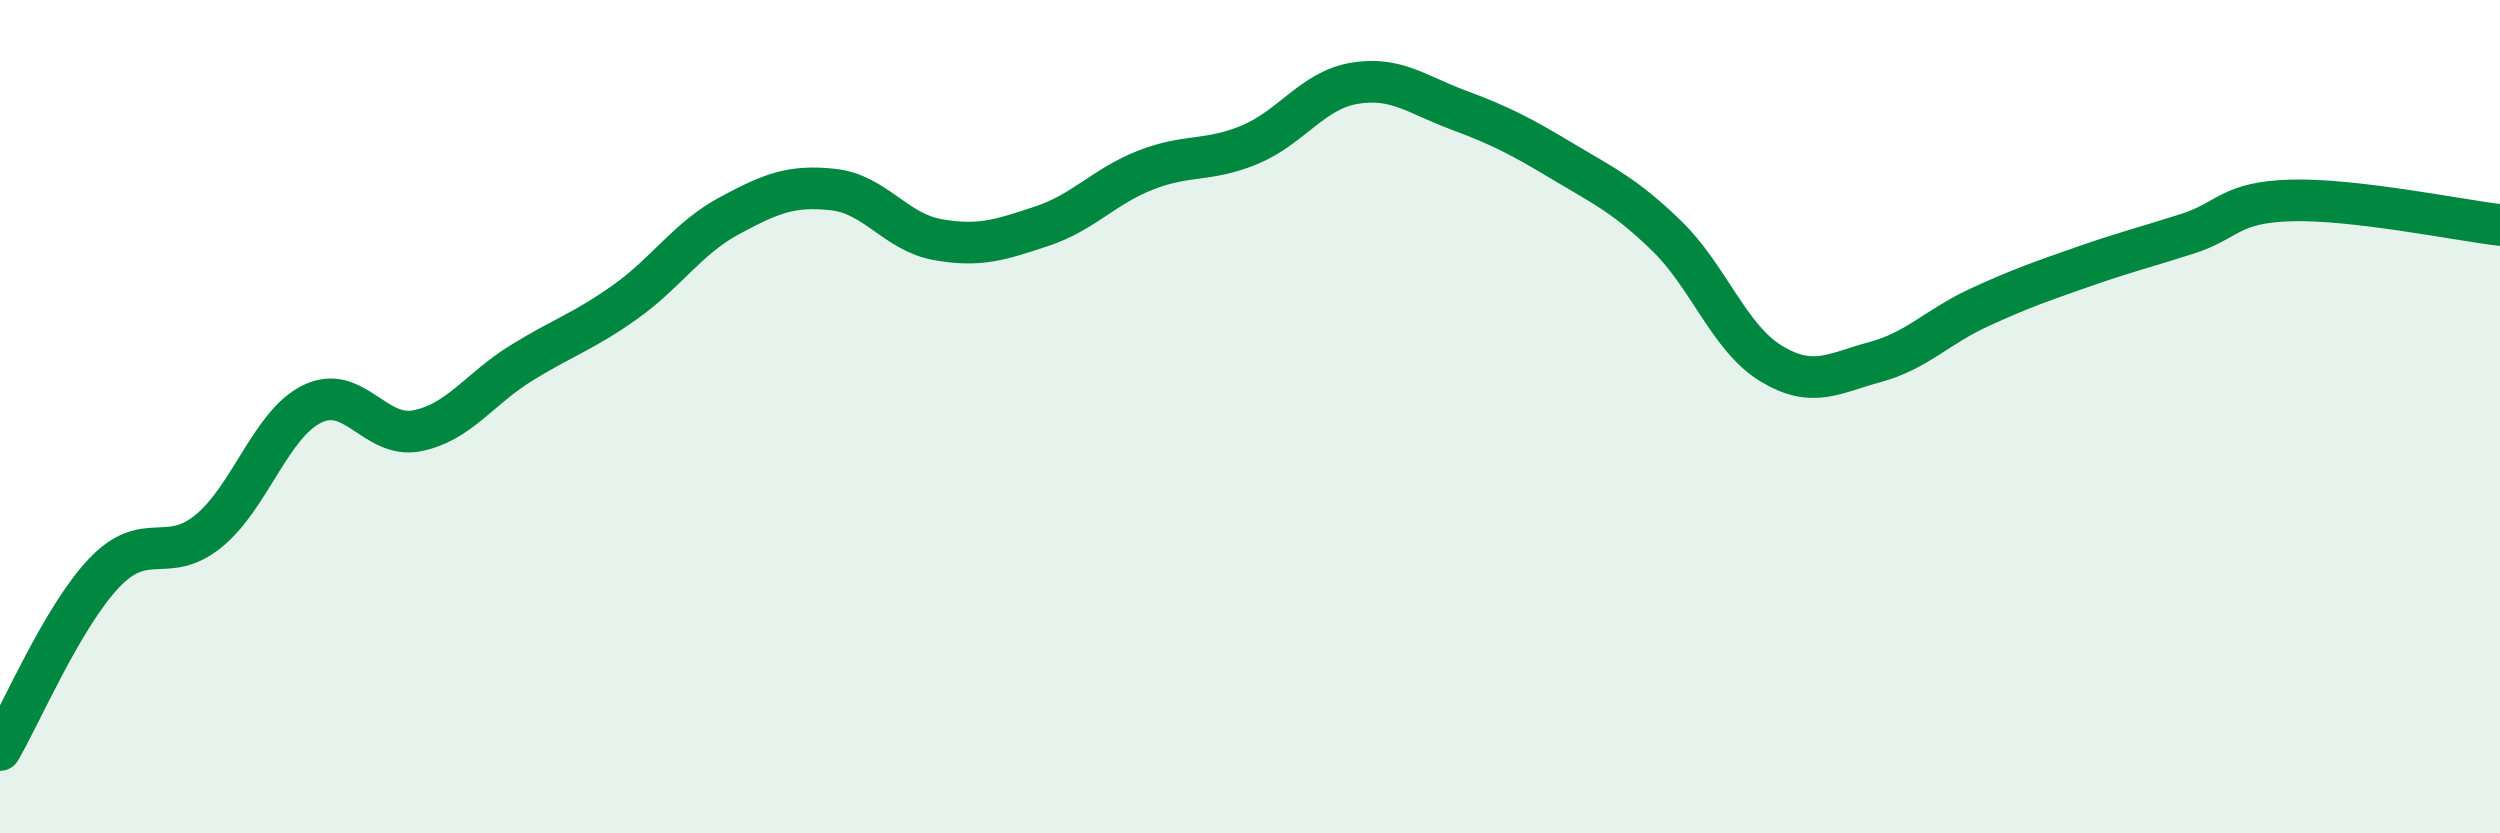
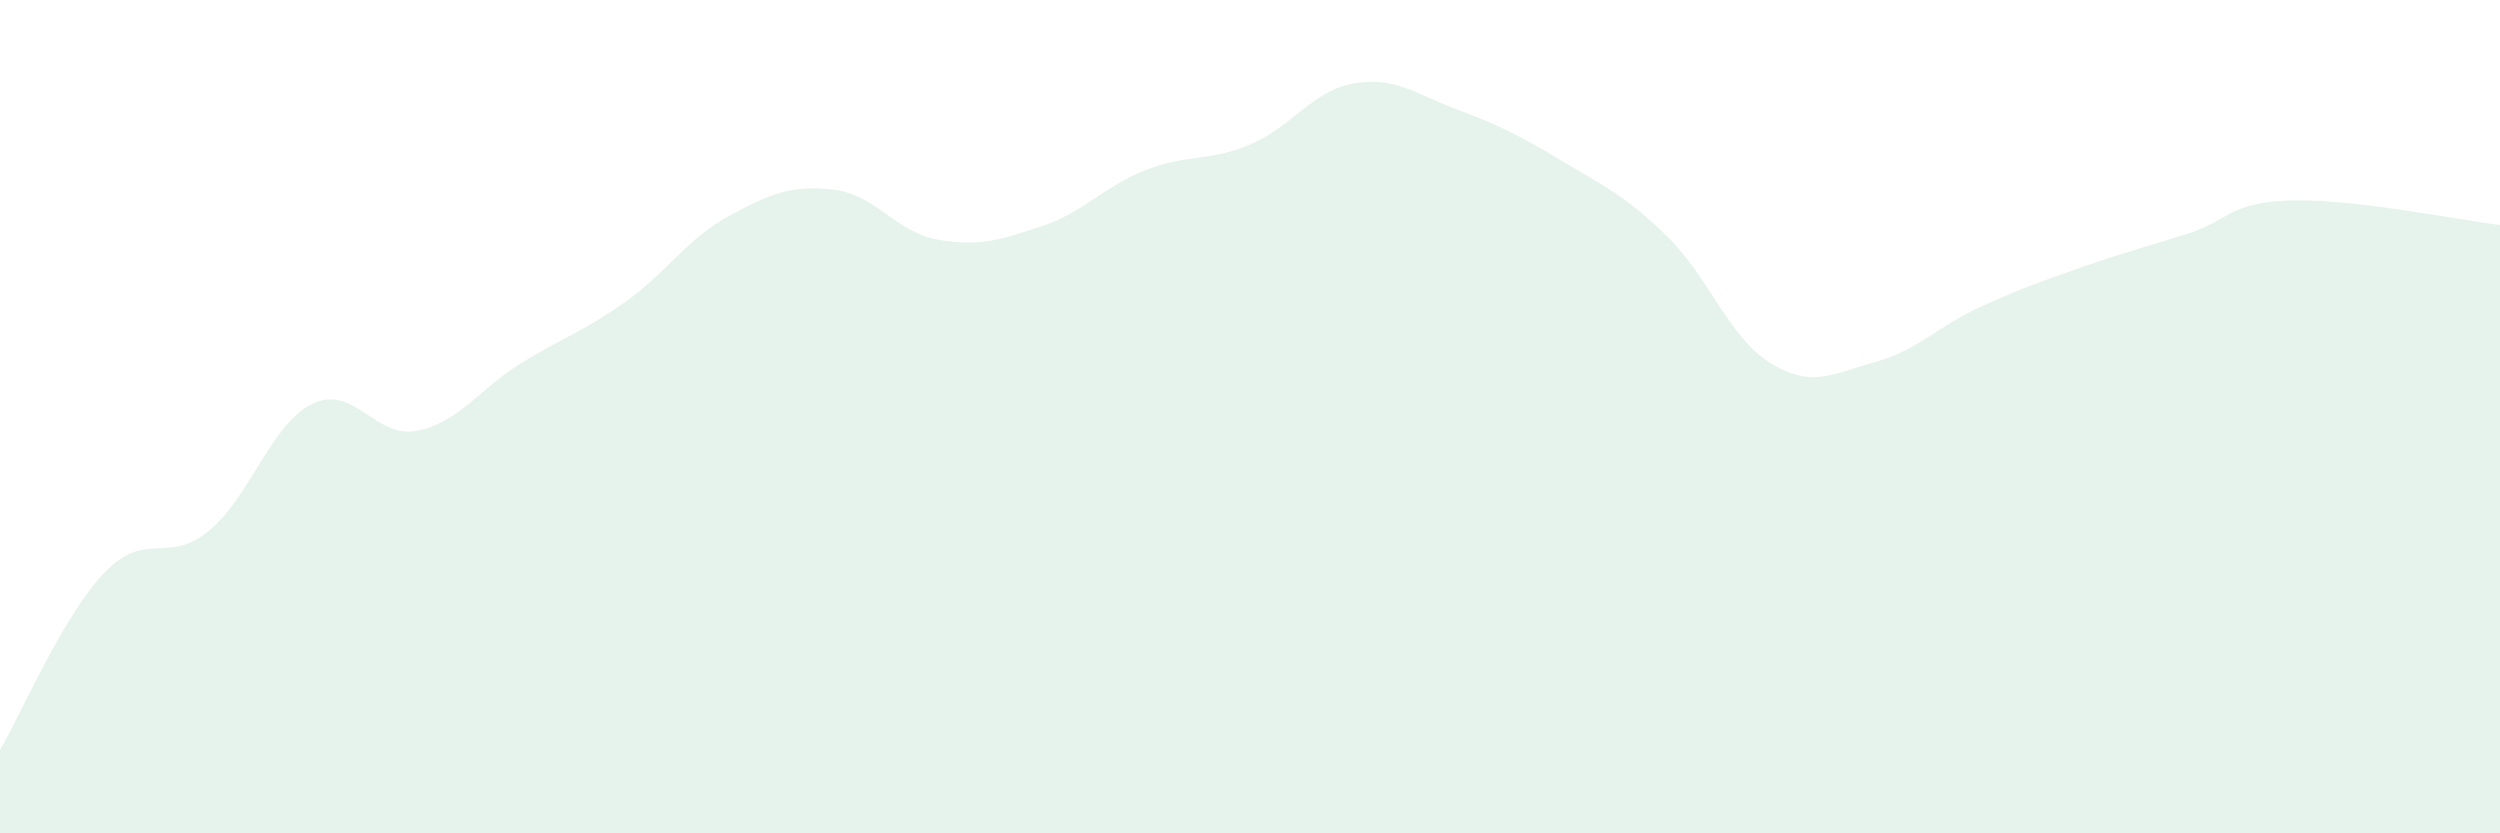
<svg xmlns="http://www.w3.org/2000/svg" width="60" height="20" viewBox="0 0 60 20">
  <path d="M 0,18 C 0.5,17.15 1.5,14.8 2.5,13.75 C 3.5,12.7 4,13.56 5,12.75 C 6,11.94 6.5,10.17 7.5,9.69 C 8.5,9.21 9,10.53 10,10.34 C 11,10.15 11.5,9.34 12.5,8.72 C 13.5,8.1 14,7.96 15,7.25 C 16,6.54 16.5,5.72 17.5,5.18 C 18.5,4.64 19,4.44 20,4.55 C 21,4.66 21.5,5.57 22.5,5.75 C 23.5,5.93 24,5.76 25,5.43 C 26,5.1 26.5,4.47 27.5,4.08 C 28.5,3.69 29,3.89 30,3.47 C 31,3.05 31.5,2.17 32.5,2 C 33.5,1.83 34,2.27 35,2.64 C 36,3.01 36.5,3.27 37.5,3.87 C 38.5,4.47 39,4.69 40,5.66 C 41,6.63 41.5,8.11 42.5,8.72 C 43.5,9.33 44,8.96 45,8.69 C 46,8.42 46.5,7.84 47.5,7.38 C 48.5,6.92 49,6.75 50,6.4 C 51,6.05 51.5,5.93 52.5,5.61 C 53.5,5.29 53.5,4.85 55,4.81 C 56.5,4.77 59,5.28 60,5.4L60 20L0 20Z" fill="#008740" opacity="0.1" stroke-linecap="round" stroke-linejoin="round" />
-   <path d="M 0,18 C 0.5,17.15 1.5,14.8 2.5,13.75 C 3.5,12.7 4,13.56 5,12.75 C 6,11.94 6.5,10.17 7.5,9.69 C 8.5,9.21 9,10.53 10,10.34 C 11,10.15 11.5,9.34 12.5,8.72 C 13.5,8.1 14,7.96 15,7.25 C 16,6.54 16.5,5.72 17.5,5.18 C 18.5,4.64 19,4.44 20,4.55 C 21,4.66 21.5,5.57 22.5,5.75 C 23.5,5.93 24,5.76 25,5.43 C 26,5.1 26.5,4.47 27.5,4.08 C 28.5,3.69 29,3.89 30,3.47 C 31,3.05 31.5,2.17 32.5,2 C 33.5,1.83 34,2.27 35,2.64 C 36,3.01 36.5,3.27 37.5,3.87 C 38.5,4.47 39,4.69 40,5.66 C 41,6.63 41.5,8.11 42.5,8.72 C 43.5,9.33 44,8.96 45,8.69 C 46,8.42 46.5,7.84 47.5,7.38 C 48.5,6.92 49,6.75 50,6.4 C 51,6.05 51.5,5.93 52.5,5.61 C 53.5,5.29 53.5,4.85 55,4.81 C 56.5,4.77 59,5.28 60,5.4" stroke="#008740" stroke-width="1" fill="none" stroke-linecap="round" stroke-linejoin="round" />
</svg>